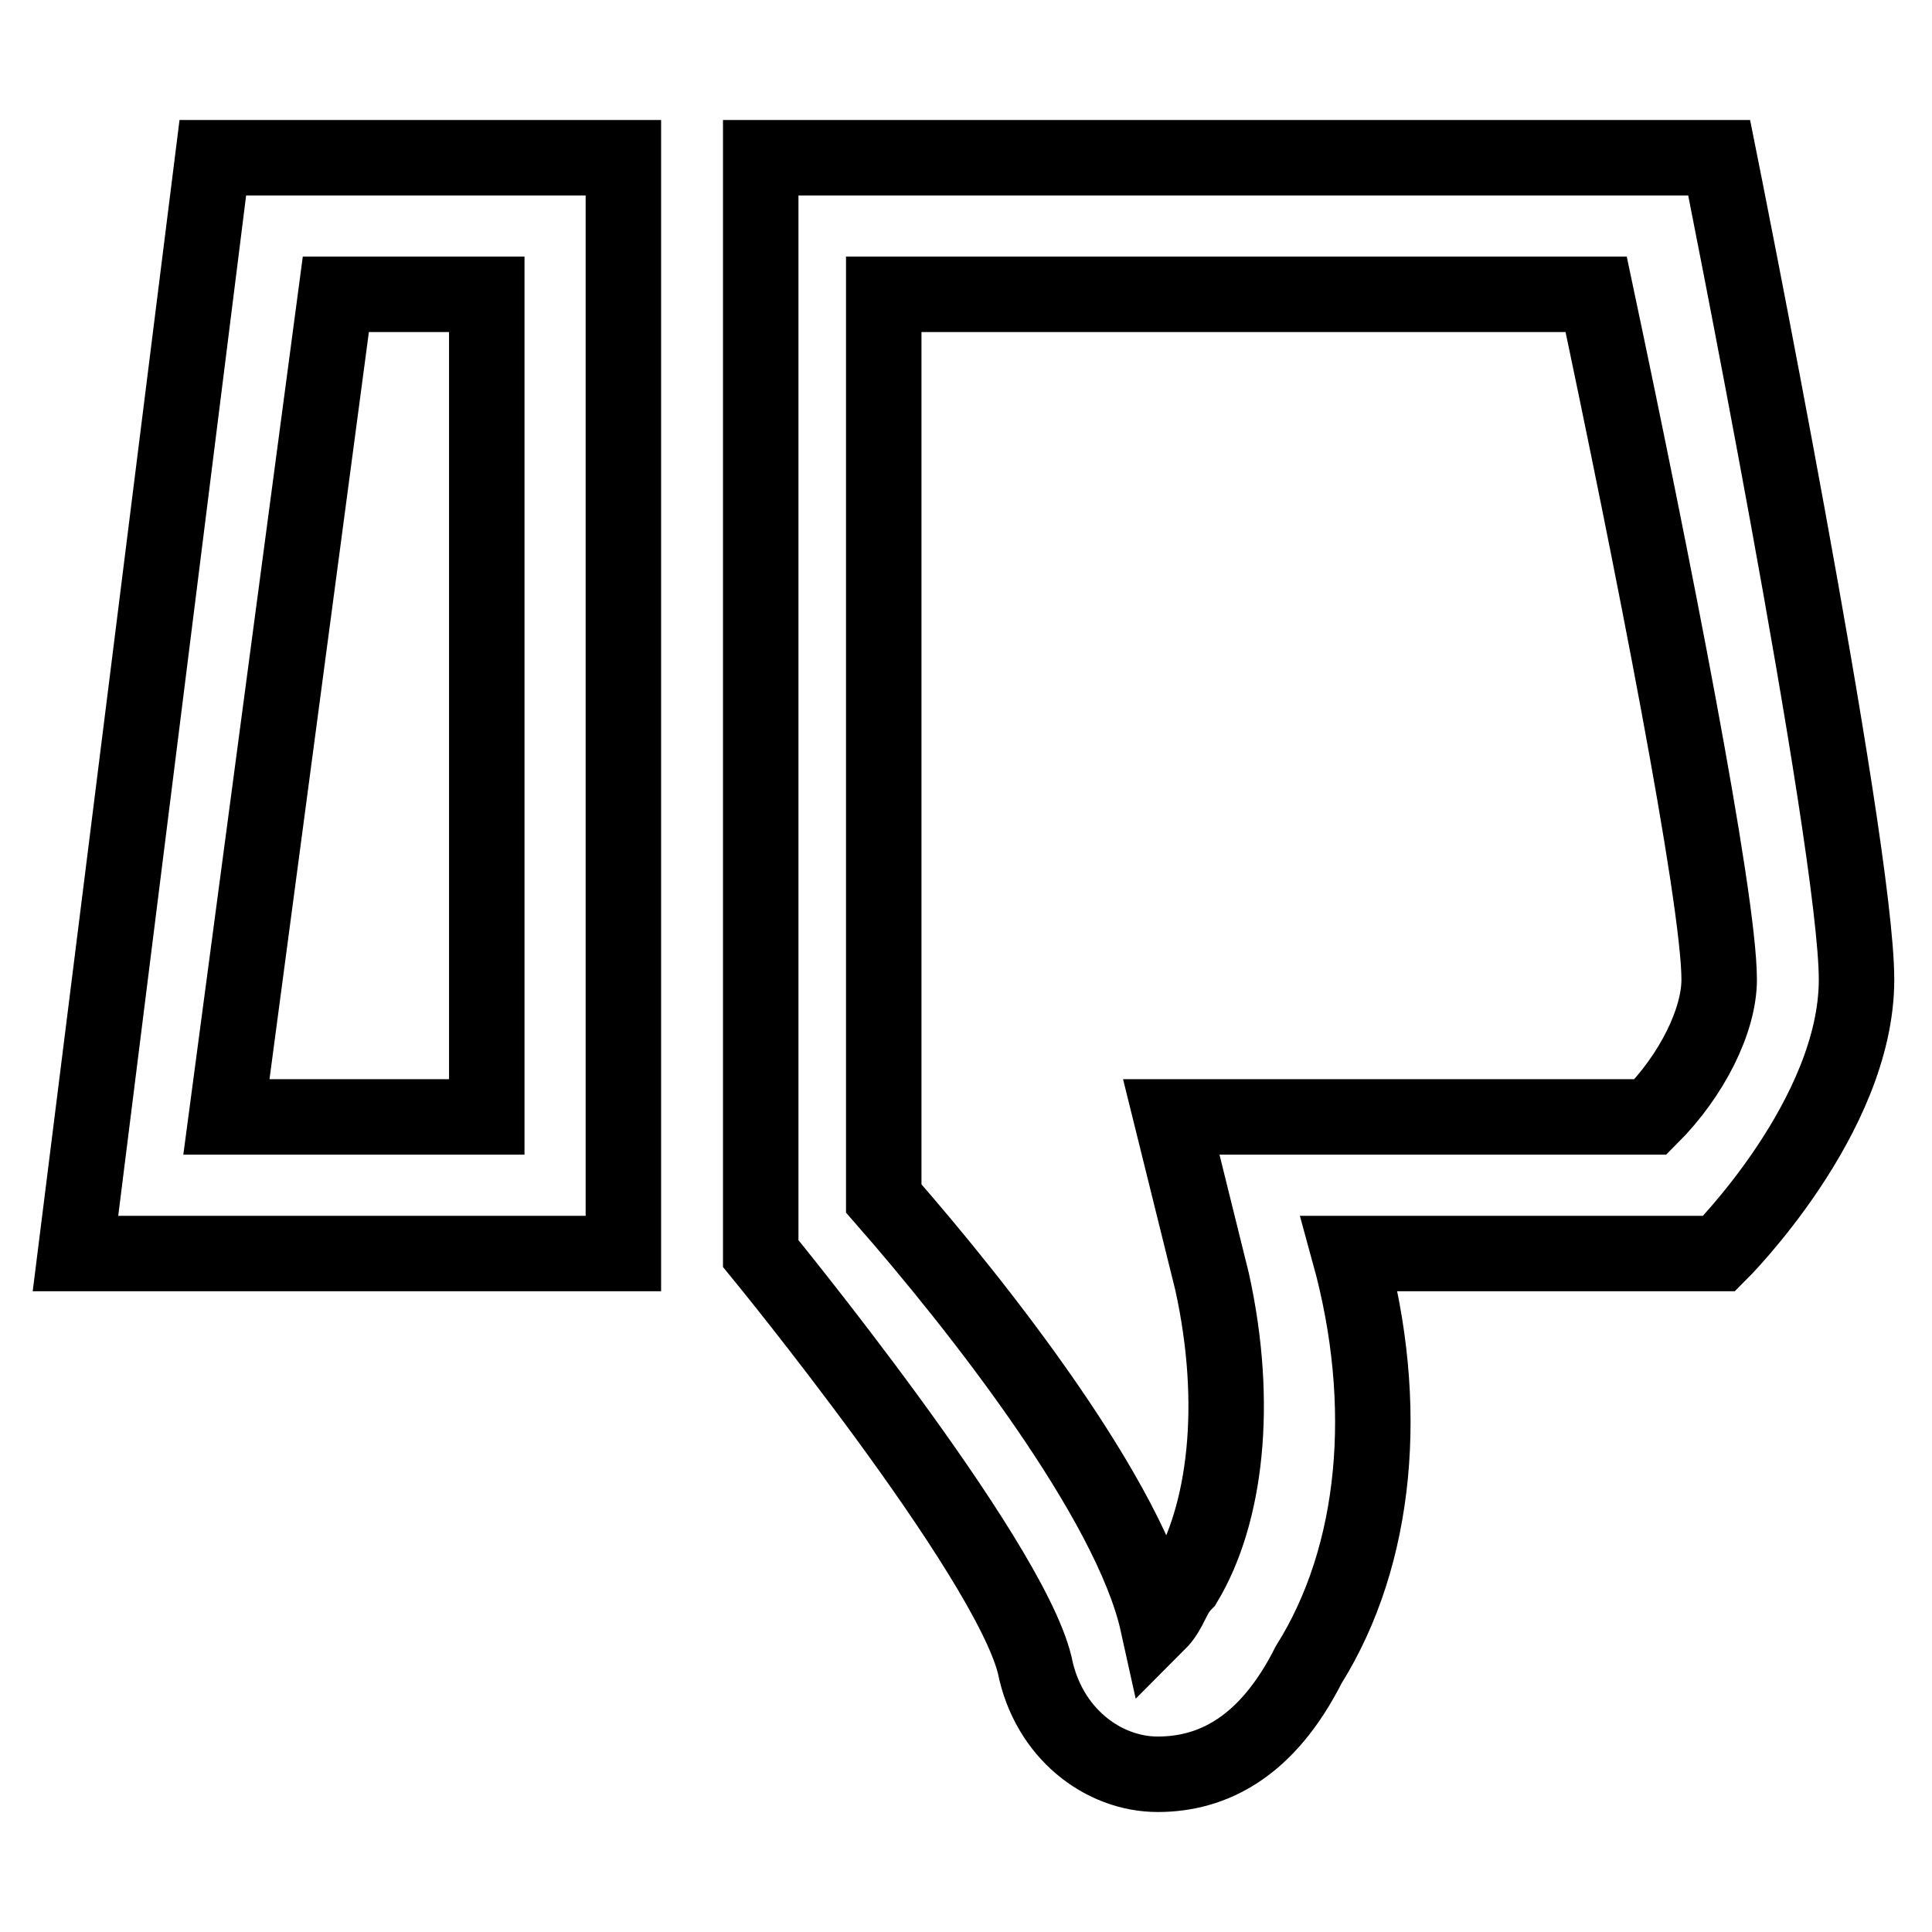
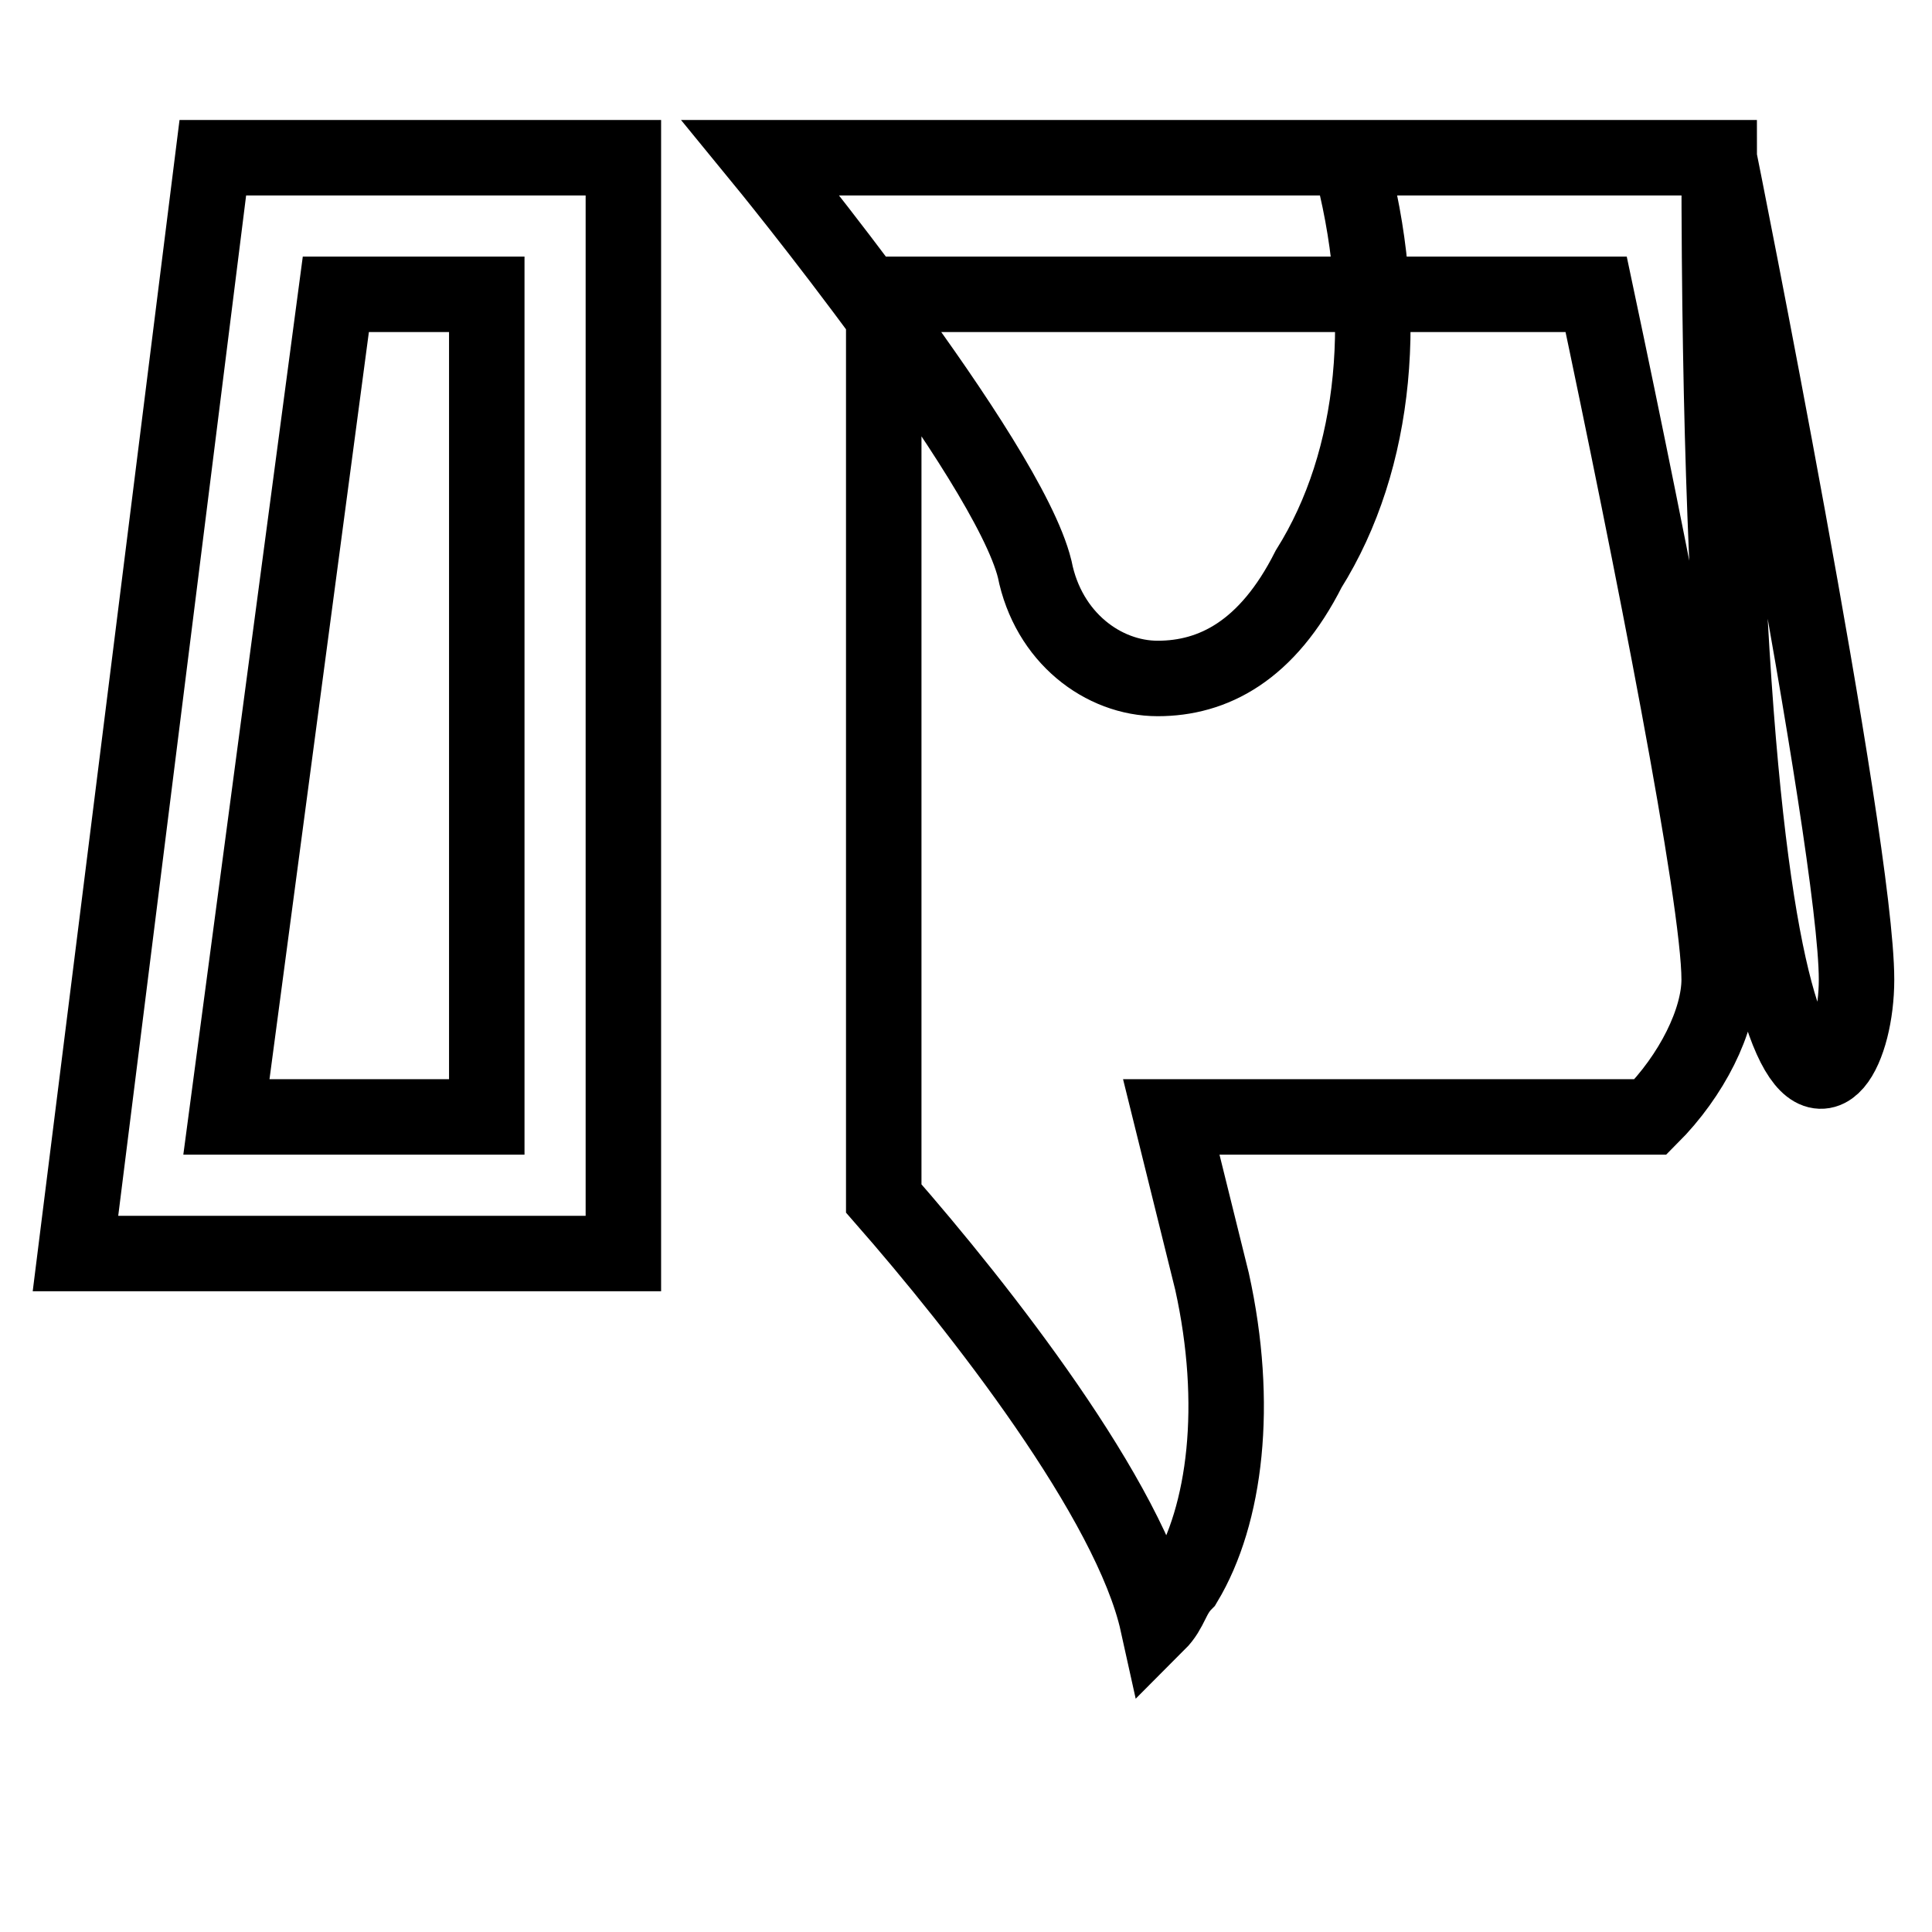
<svg xmlns="http://www.w3.org/2000/svg" version="1.1" x="0px" y="0px" viewBox="0 0 256 256" enable-background="new 0 0 256 256" xml:space="preserve">
  <g>
-     <path stroke-width="10" fill-opacity="0" stroke="#000000" d="M10,166.1h72.6V20.9H28.2L10,166.1z M30,148L44.5,39h20V148H30z M246,129.8c0-18.2-18.2-108.9-18.2-108.9 H100.8v145.2c0,0,32.7,39.9,36.3,54.5c1.8,9.1,9.1,14.5,16.3,14.5c7.3,0,14.5-3.6,20-14.5c9.1-14.5,10.9-34.5,5.4-54.5h49 C227.8,166.1,246,148,246,129.8z M227.8,129.8c0,5.4-3.6,12.7-9.1,18.2h-63.5l5.4,21.8c3.6,16.3,1.8,30.9-3.6,39.9 c-1.8,1.8-1.8,3.6-3.6,5.4c-3.6-16.3-23.6-41.8-36.3-56.3V39h94.4C218.8,73.5,227.8,118.9,227.8,129.8z" />
+     <path stroke-width="10" fill-opacity="0" stroke="#000000" d="M10,166.1h72.6V20.9H28.2L10,166.1z M30,148L44.5,39h20V148H30z M246,129.8c0-18.2-18.2-108.9-18.2-108.9 H100.8c0,0,32.7,39.9,36.3,54.5c1.8,9.1,9.1,14.5,16.3,14.5c7.3,0,14.5-3.6,20-14.5c9.1-14.5,10.9-34.5,5.4-54.5h49 C227.8,166.1,246,148,246,129.8z M227.8,129.8c0,5.4-3.6,12.7-9.1,18.2h-63.5l5.4,21.8c3.6,16.3,1.8,30.9-3.6,39.9 c-1.8,1.8-1.8,3.6-3.6,5.4c-3.6-16.3-23.6-41.8-36.3-56.3V39h94.4C218.8,73.5,227.8,118.9,227.8,129.8z" />
  </g>
</svg>